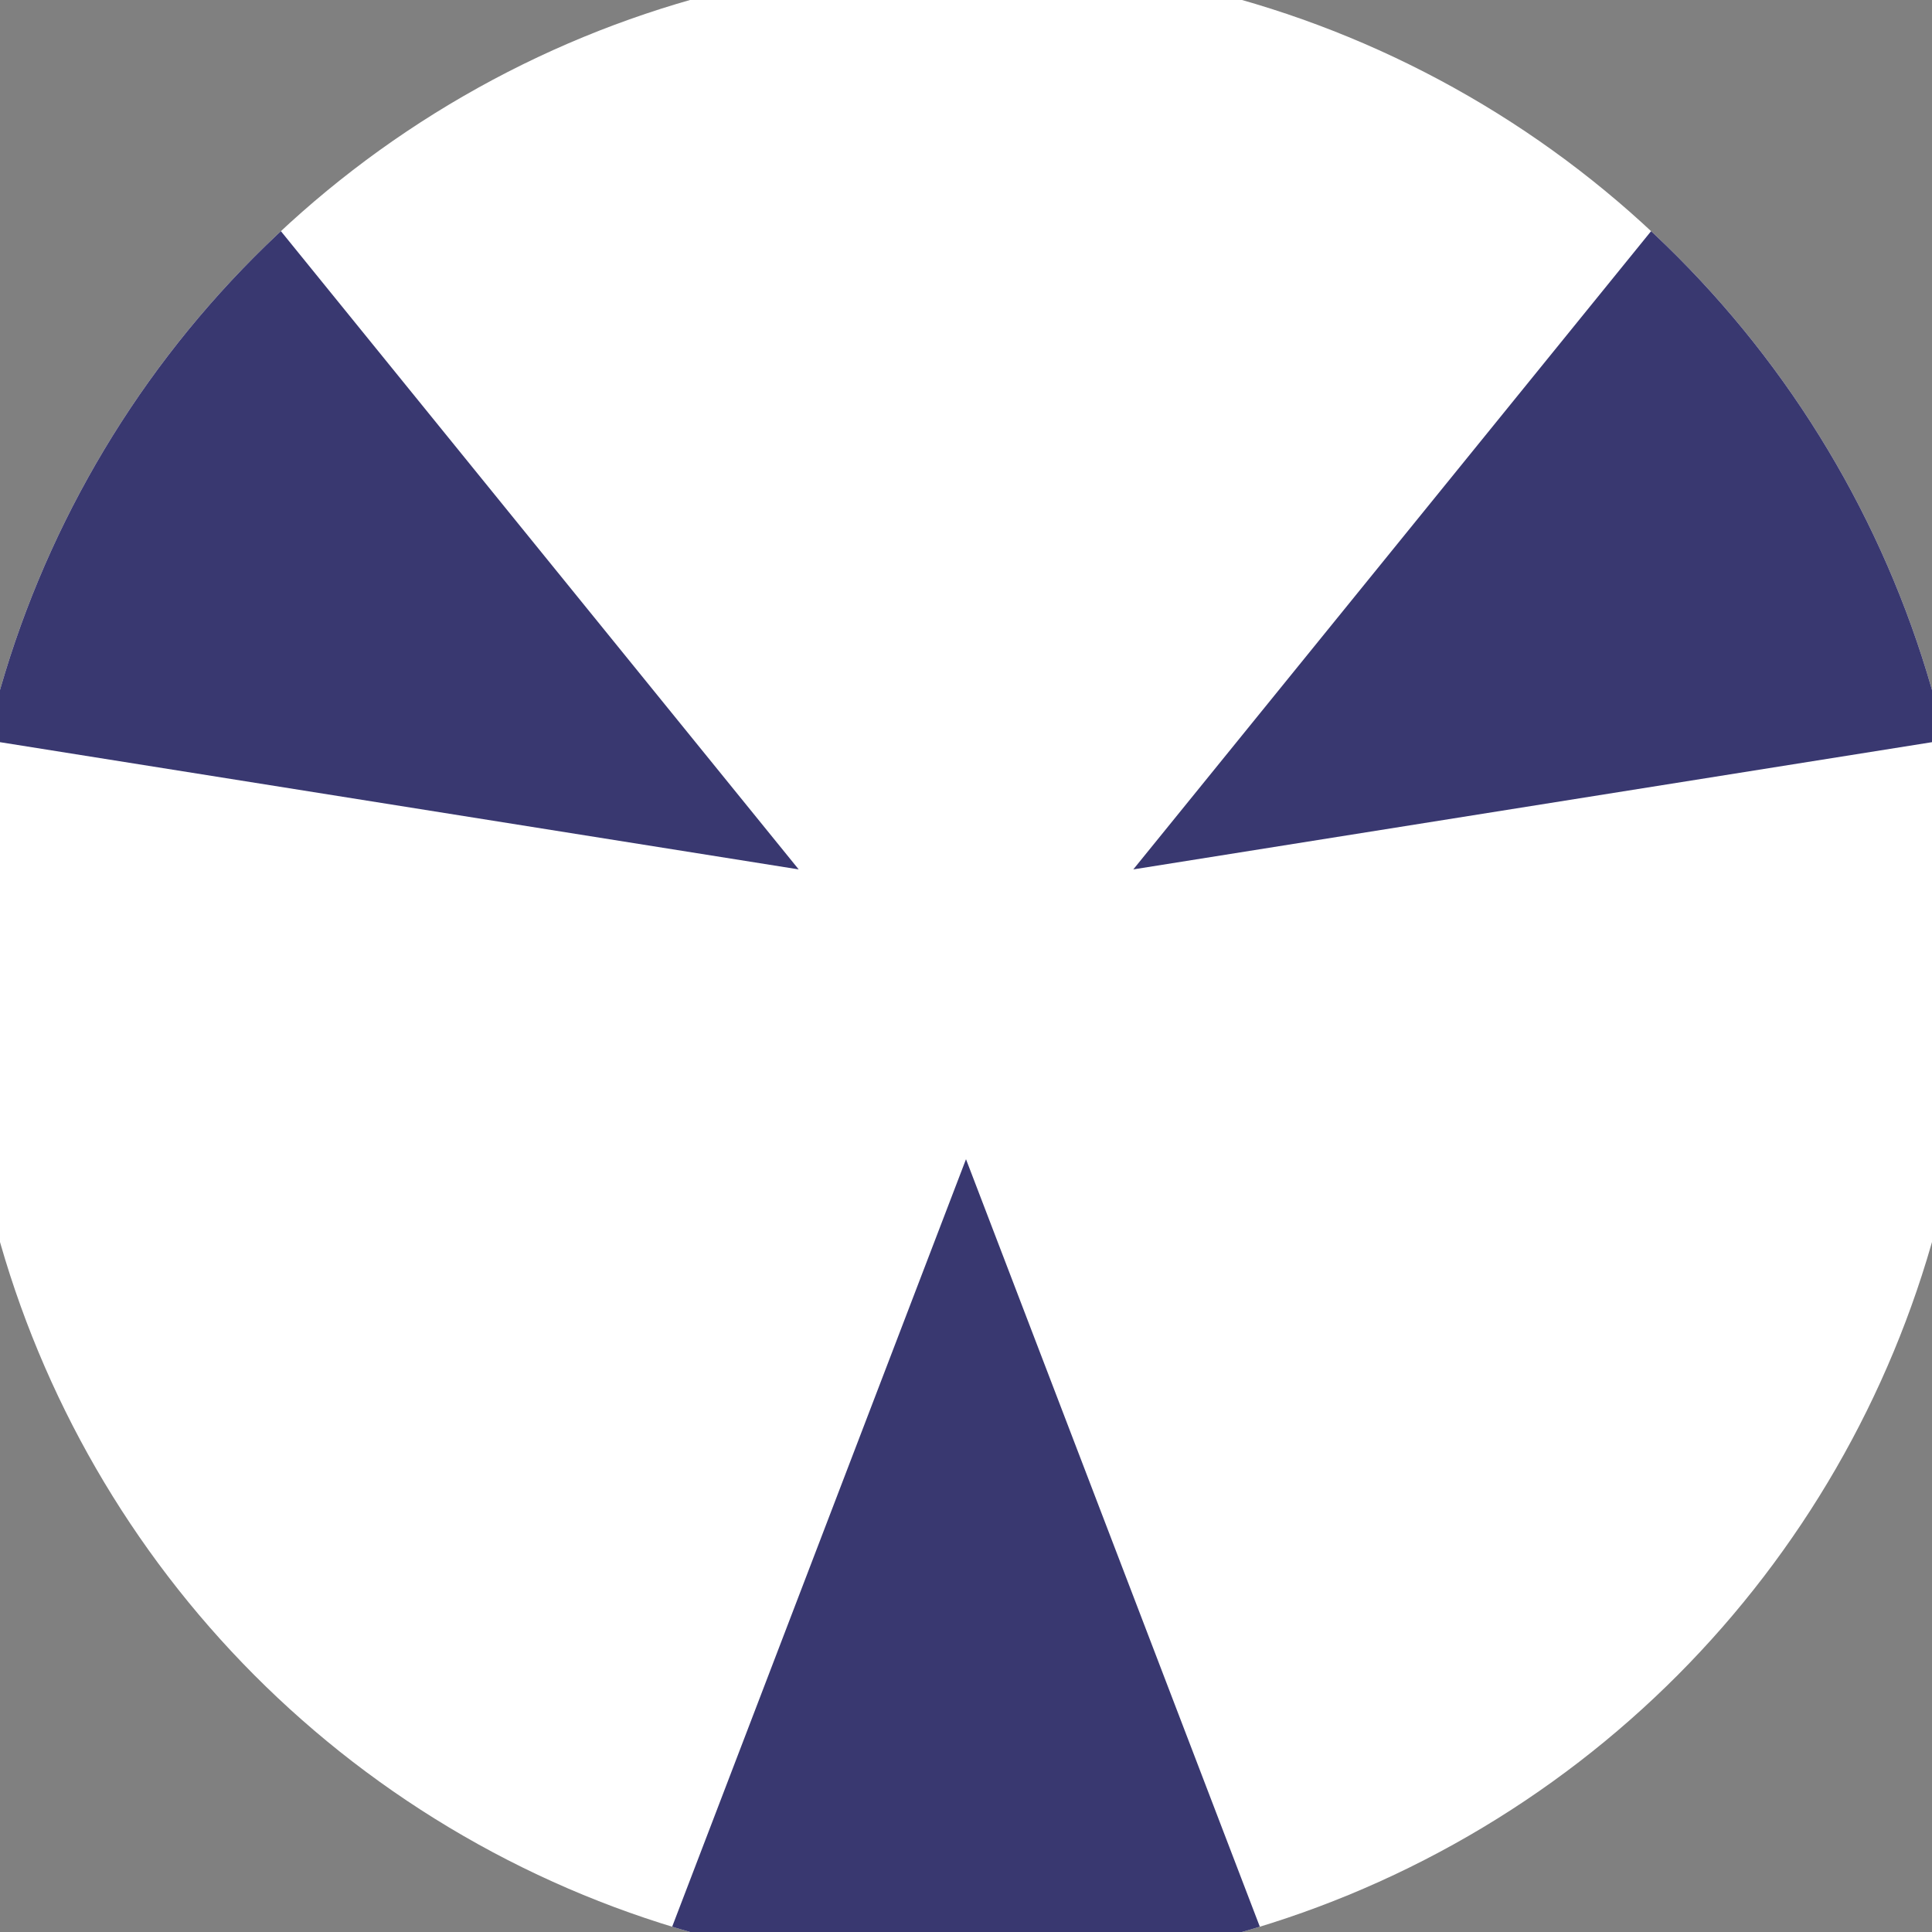
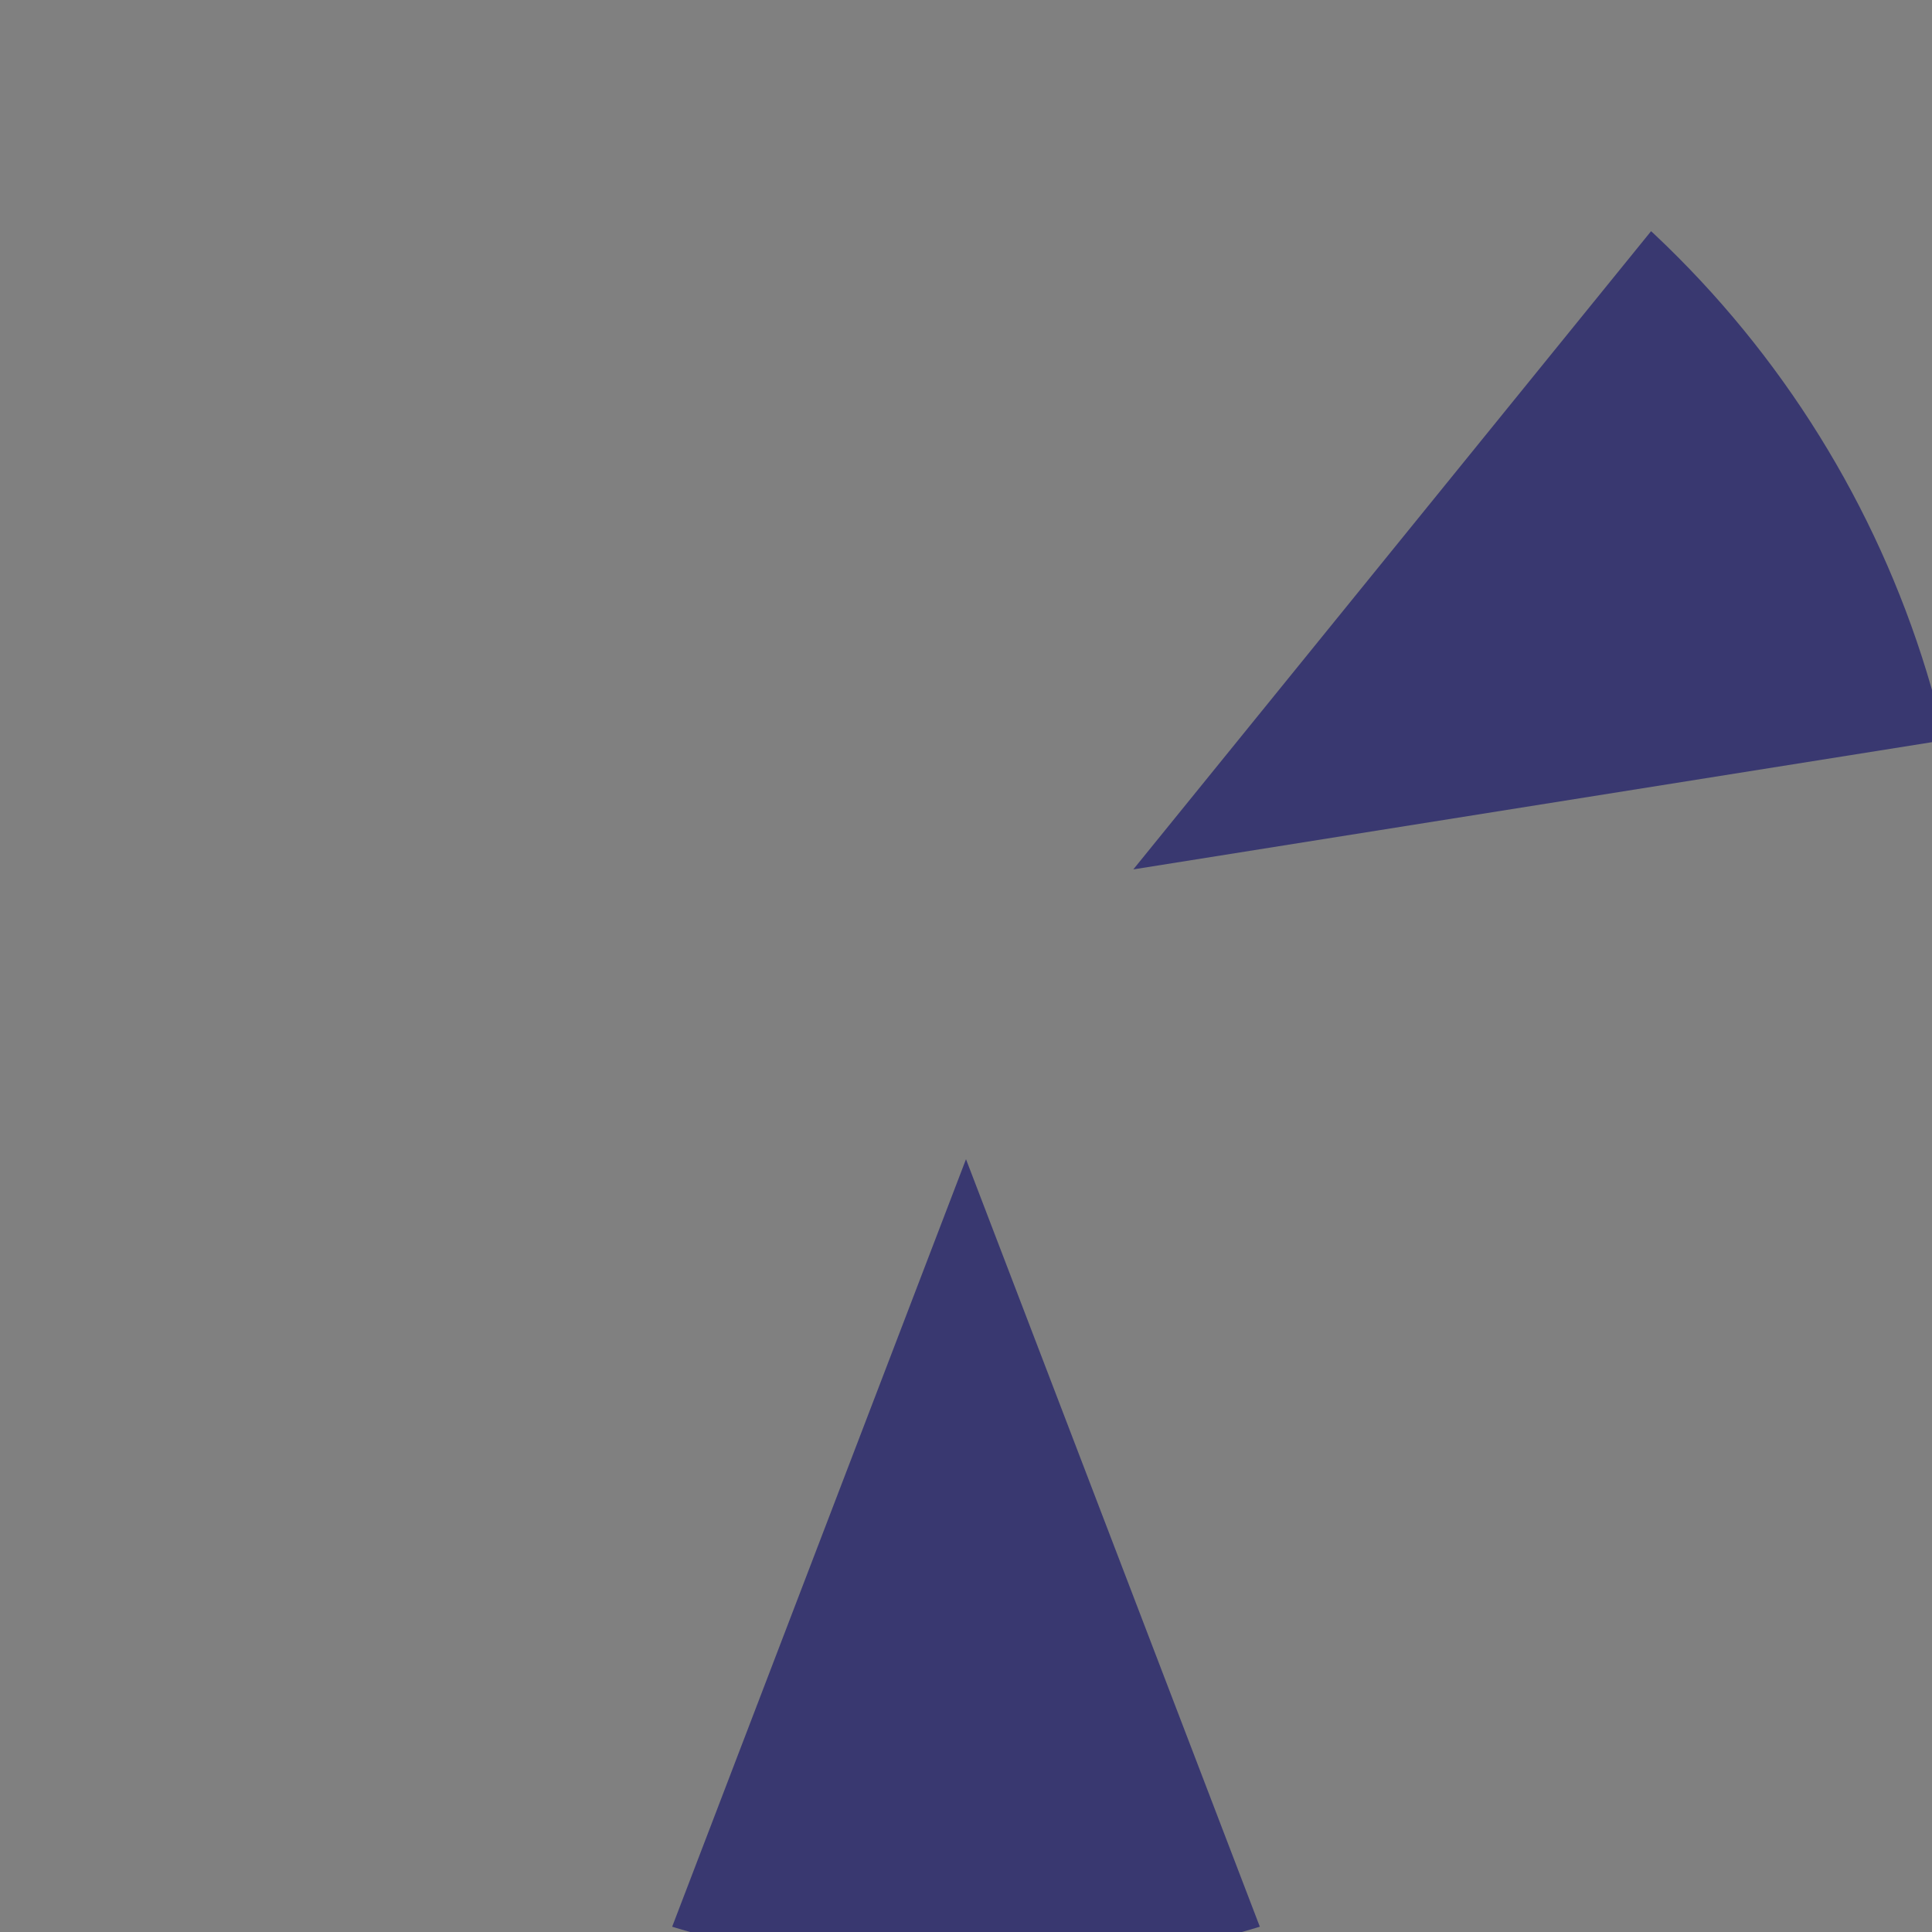
<svg xmlns="http://www.w3.org/2000/svg" width="128" height="128" viewBox="0 0 100 100" shape-rendering="geometricPrecision">
  <rect x="0" y="0" width="100" height="100" fill="#808080" stroke="none" />
  <defs>
    <clipPath id="clip">
      <circle cx="50" cy="50" r="52" />
    </clipPath>
  </defs>
  <g transform="rotate(180 50 50)">
-     <rect x="0" y="0" width="100" height="100" fill="#ffffff" clip-path="url(#clip)" />
    <path d="M 82.392 -44.609                             L 17.608 -44.609                             L 50 40 Z" fill="#393870" clip-path="url(#clip)" />
-     <path d="M 115.738 125.356                             L 148.129 69.252                             L 58.66 55 ZM -48.129 69.252                             L -15.738 125.356                             L 41.34 55 Z" fill="#393870" clip-path="url(#clip)" />
+     <path d="M 115.738 125.356                             L 58.66 55 ZM -48.129 69.252                             L -15.738 125.356                             L 41.34 55 Z" fill="#393870" clip-path="url(#clip)" />
  </g>
</svg>